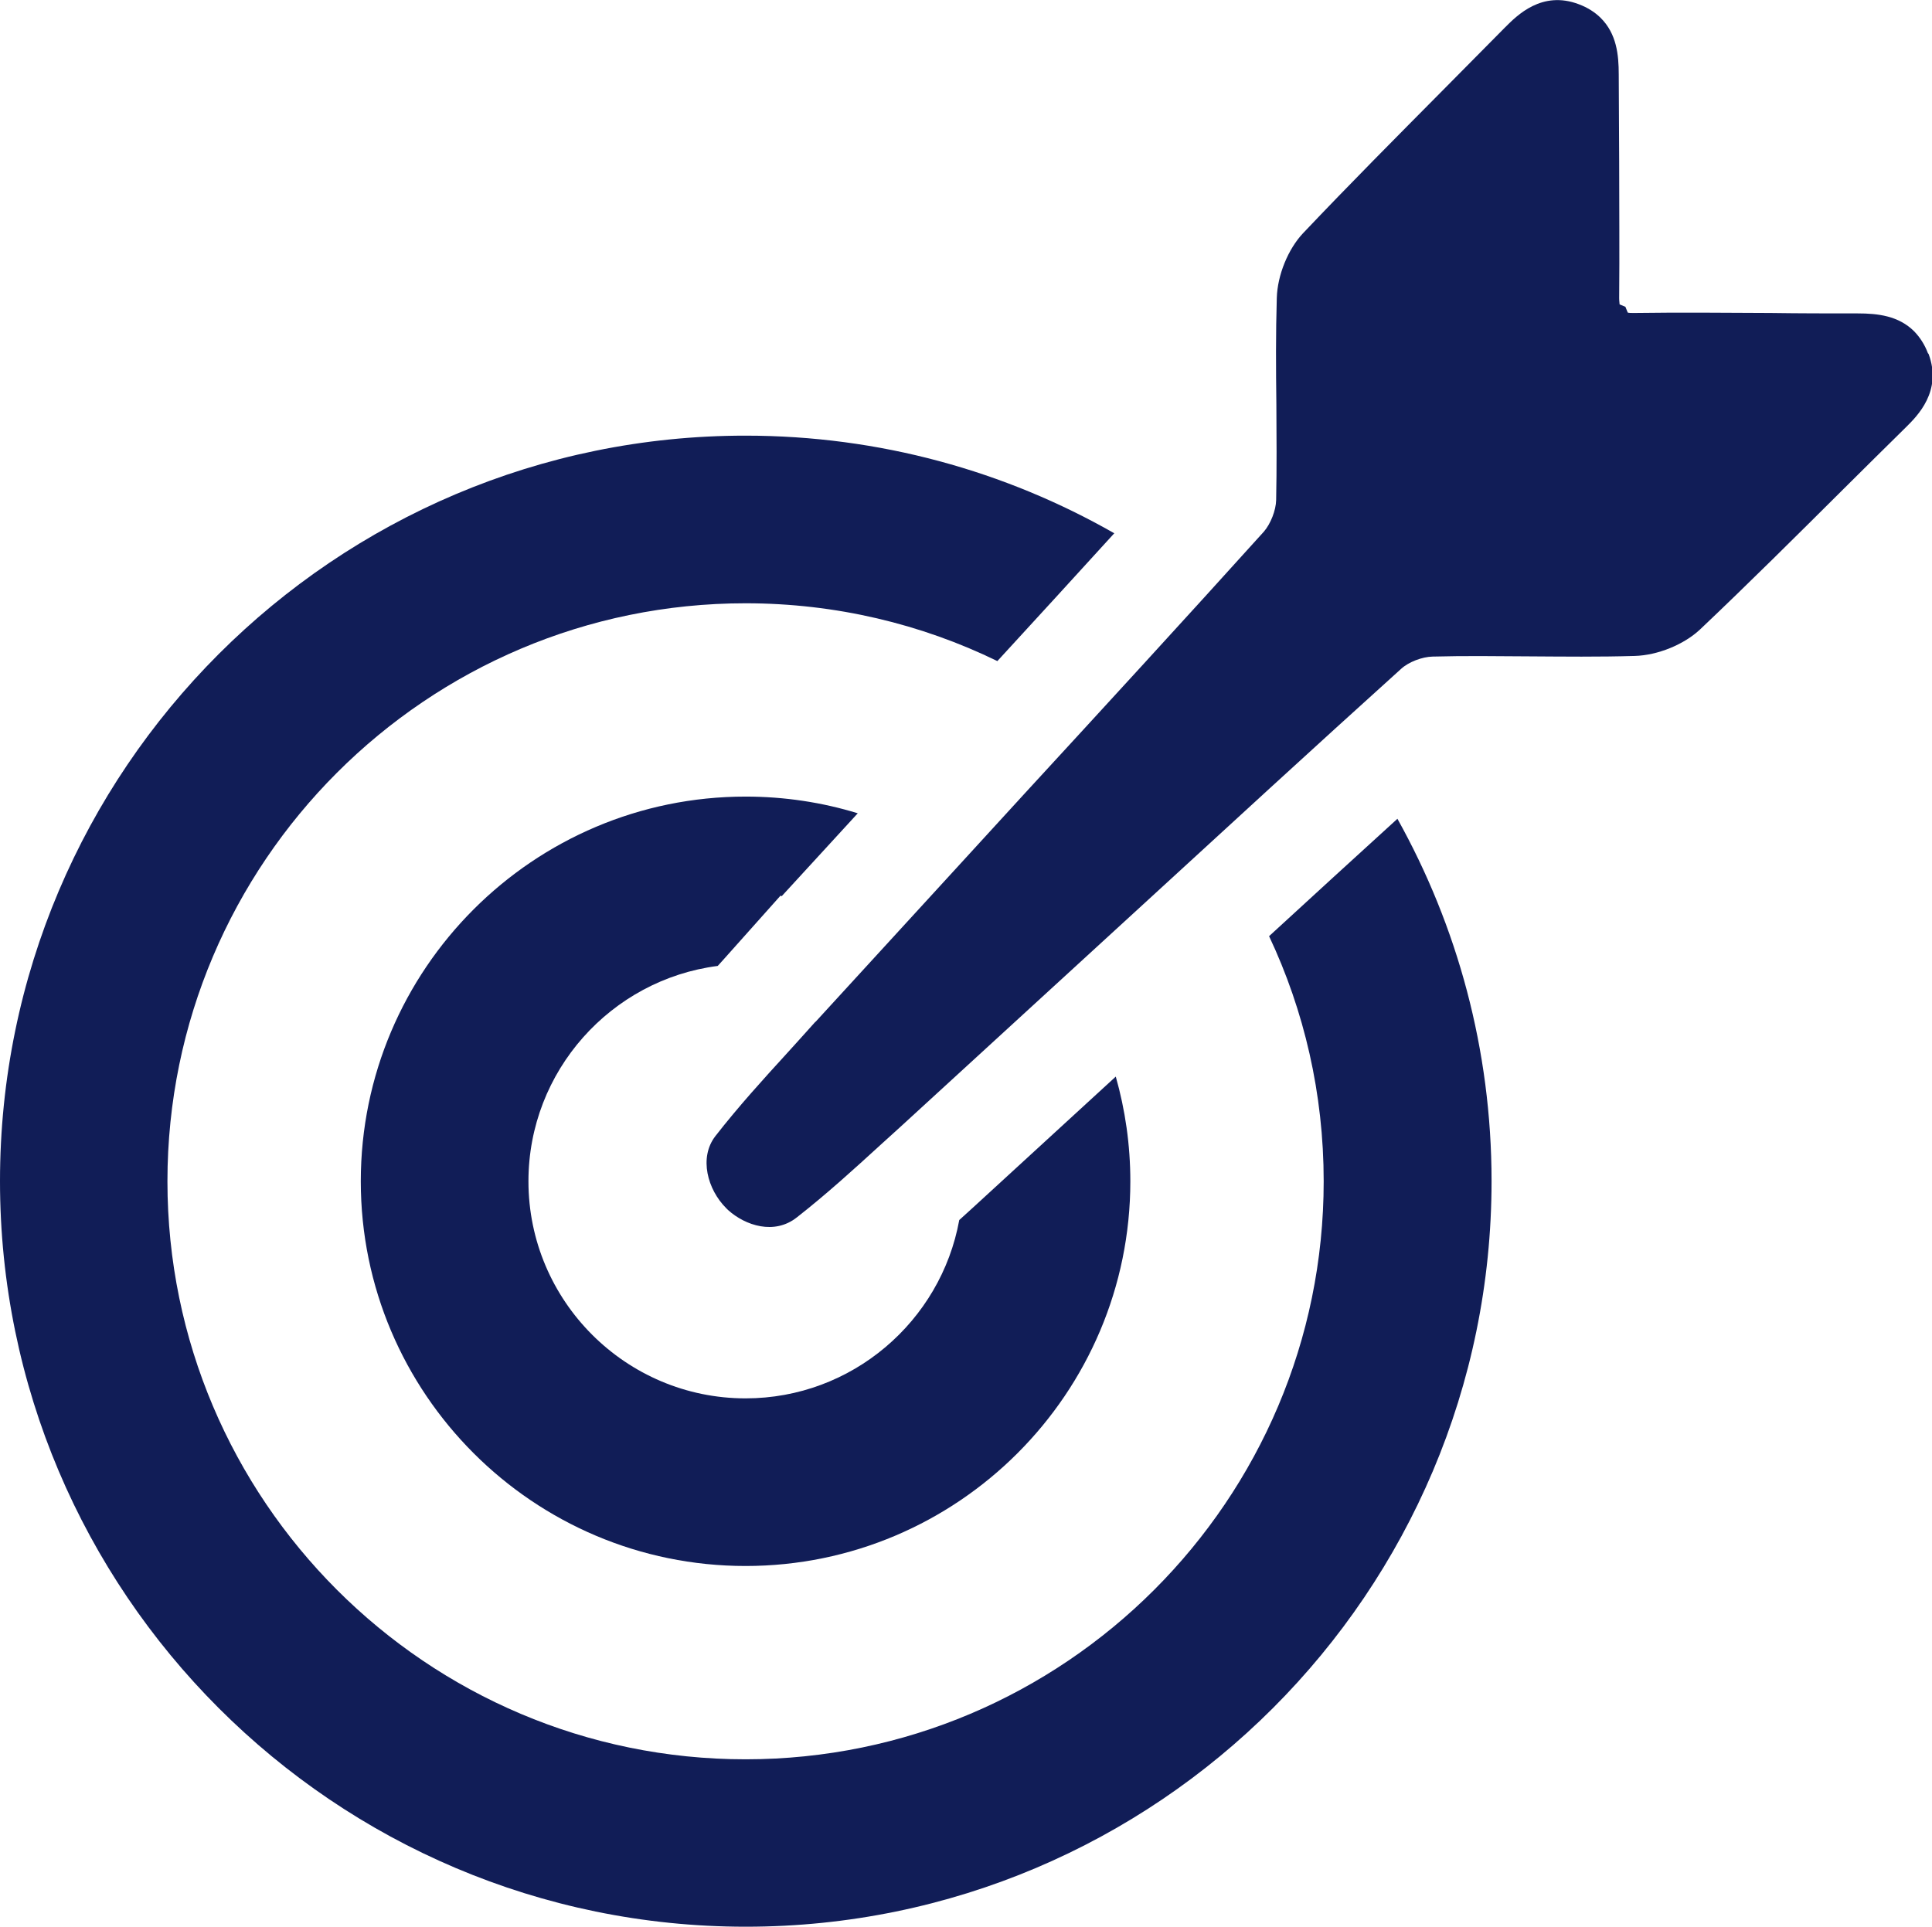
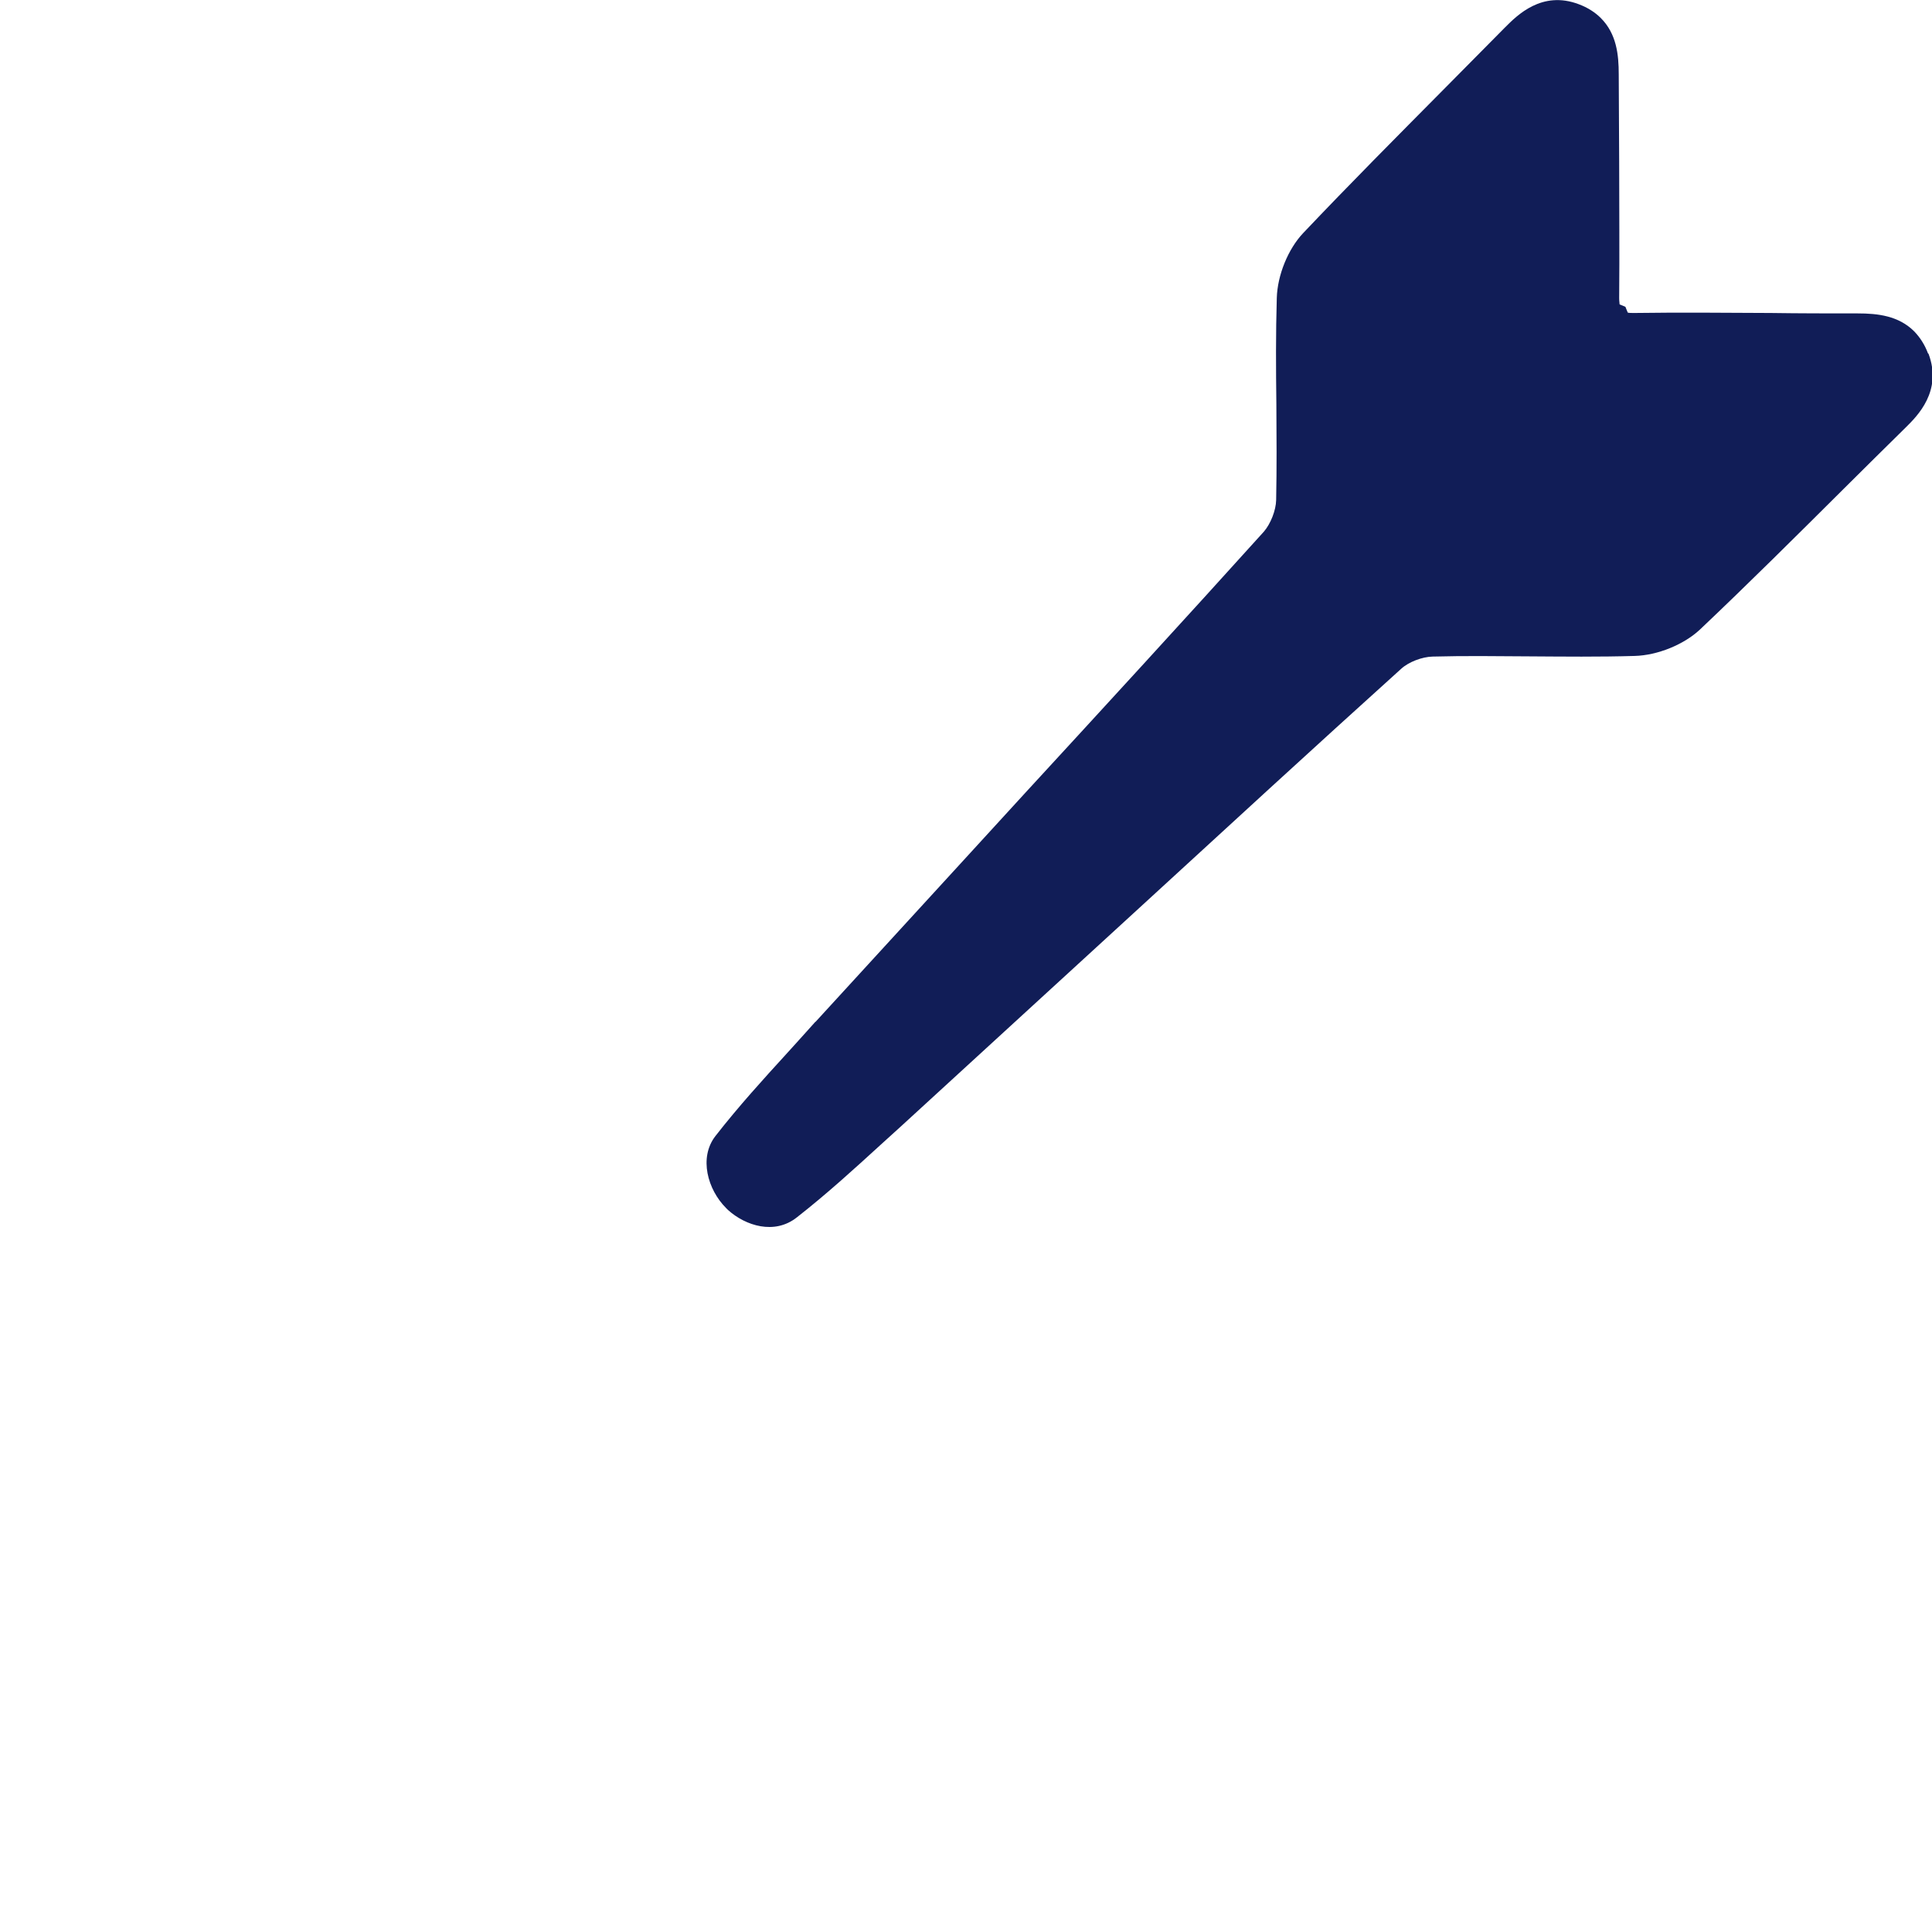
<svg xmlns="http://www.w3.org/2000/svg" id="b" width="90.23" height="90" viewBox="0 0 90.23 90">
  <g id="c">
-     <path d="M52.12,50.28l-6.67,6.12c-.21.19-.42.38-.65.59-.86,4.73-5.01,8.33-9.98,8.33-5.59,0-10.14-4.55-10.14-10.14,0-5.15,3.86-9.42,8.84-10.06.1-.11.19-.21.28-.31l2.65-2.97.06.02c1.17-1.27,2.51-2.74,3.55-3.87-1.66-.51-3.42-.78-5.24-.78-9.91,0-17.97,8.06-17.97,17.97s8.06,17.97,17.97,17.97,17.97-8.06,17.97-17.97c0-1.7-.24-3.34-.68-4.89Z" fill="#111d57" />
-     <path d="M65.26,38.25c-2.01,1.83-4.01,3.66-5.99,5.48,1.64,3.48,2.55,7.36,2.55,11.45,0,14.89-12.11,27-27,27s-27-12.11-27-27,12.11-27,27-27c4.21,0,8.21.97,11.76,2.7,1.81-1.97,3.64-3.97,5.46-5.97-5.08-2.9-10.96-4.56-17.22-4.56C15.62,20.34,0,35.97,0,55.17s15.62,34.83,34.83,34.83,34.83-15.62,34.83-34.83c0-6.14-1.6-11.91-4.4-16.93Z" fill="#111d57" />
    <path d="M90.04,16.5c-.15-.4-.37-.74-.64-1.02-.73-.73-1.7-.84-2.64-.84-1.35,0-2.71,0-4.06-.02-2.09-.01-4.25-.03-6.39,0-.14,0-.24,0-.29-.02l-.11-.27-.27-.11c0-.06-.02-.15-.02-.29.02-2.13,0-4.29,0-6.39,0-1.35-.02-2.71-.02-4.06,0-.93-.1-1.9-.84-2.64-.27-.27-.62-.49-1.02-.64-1.73-.66-2.89.52-3.45,1.08-.95.96-1.9,1.92-2.85,2.88-2.17,2.19-4.42,4.45-6.58,6.73-.7.74-1.2,1.96-1.23,3.03-.05,1.65-.04,3.33-.02,4.95.01,1.47.02,3-.01,4.49-.01.48-.26,1.11-.57,1.47-3.7,4.1-7.49,8.23-11.17,12.23l-3.02,3.3c-1.63,1.78-5.46,5.96-6.75,7.37h-.01s-.44.49-.44.49c-.29.32-.6.67-.94,1.04-1.03,1.13-2.2,2.41-3.29,3.81-.78,1.01-.36,2.5.5,3.36.03.03.06.06.09.09.82.74,2.17,1.17,3.21.35,1.42-1.11,2.73-2.31,3.88-3.36.34-.31.66-.6.97-.88l11.15-10.22c4-3.67,8.13-7.47,12.23-11.17.35-.32.98-.56,1.47-.57,1.49-.04,3.01-.02,4.49-.01,1.62.01,3.29.03,4.95-.02,1.07-.03,2.29-.53,3.04-1.23,2.28-2.16,4.54-4.41,6.72-6.58.96-.95,1.91-1.9,2.88-2.85.56-.55,1.73-1.71,1.08-3.45Z" fill="#111d57" />
  </g>
</svg>